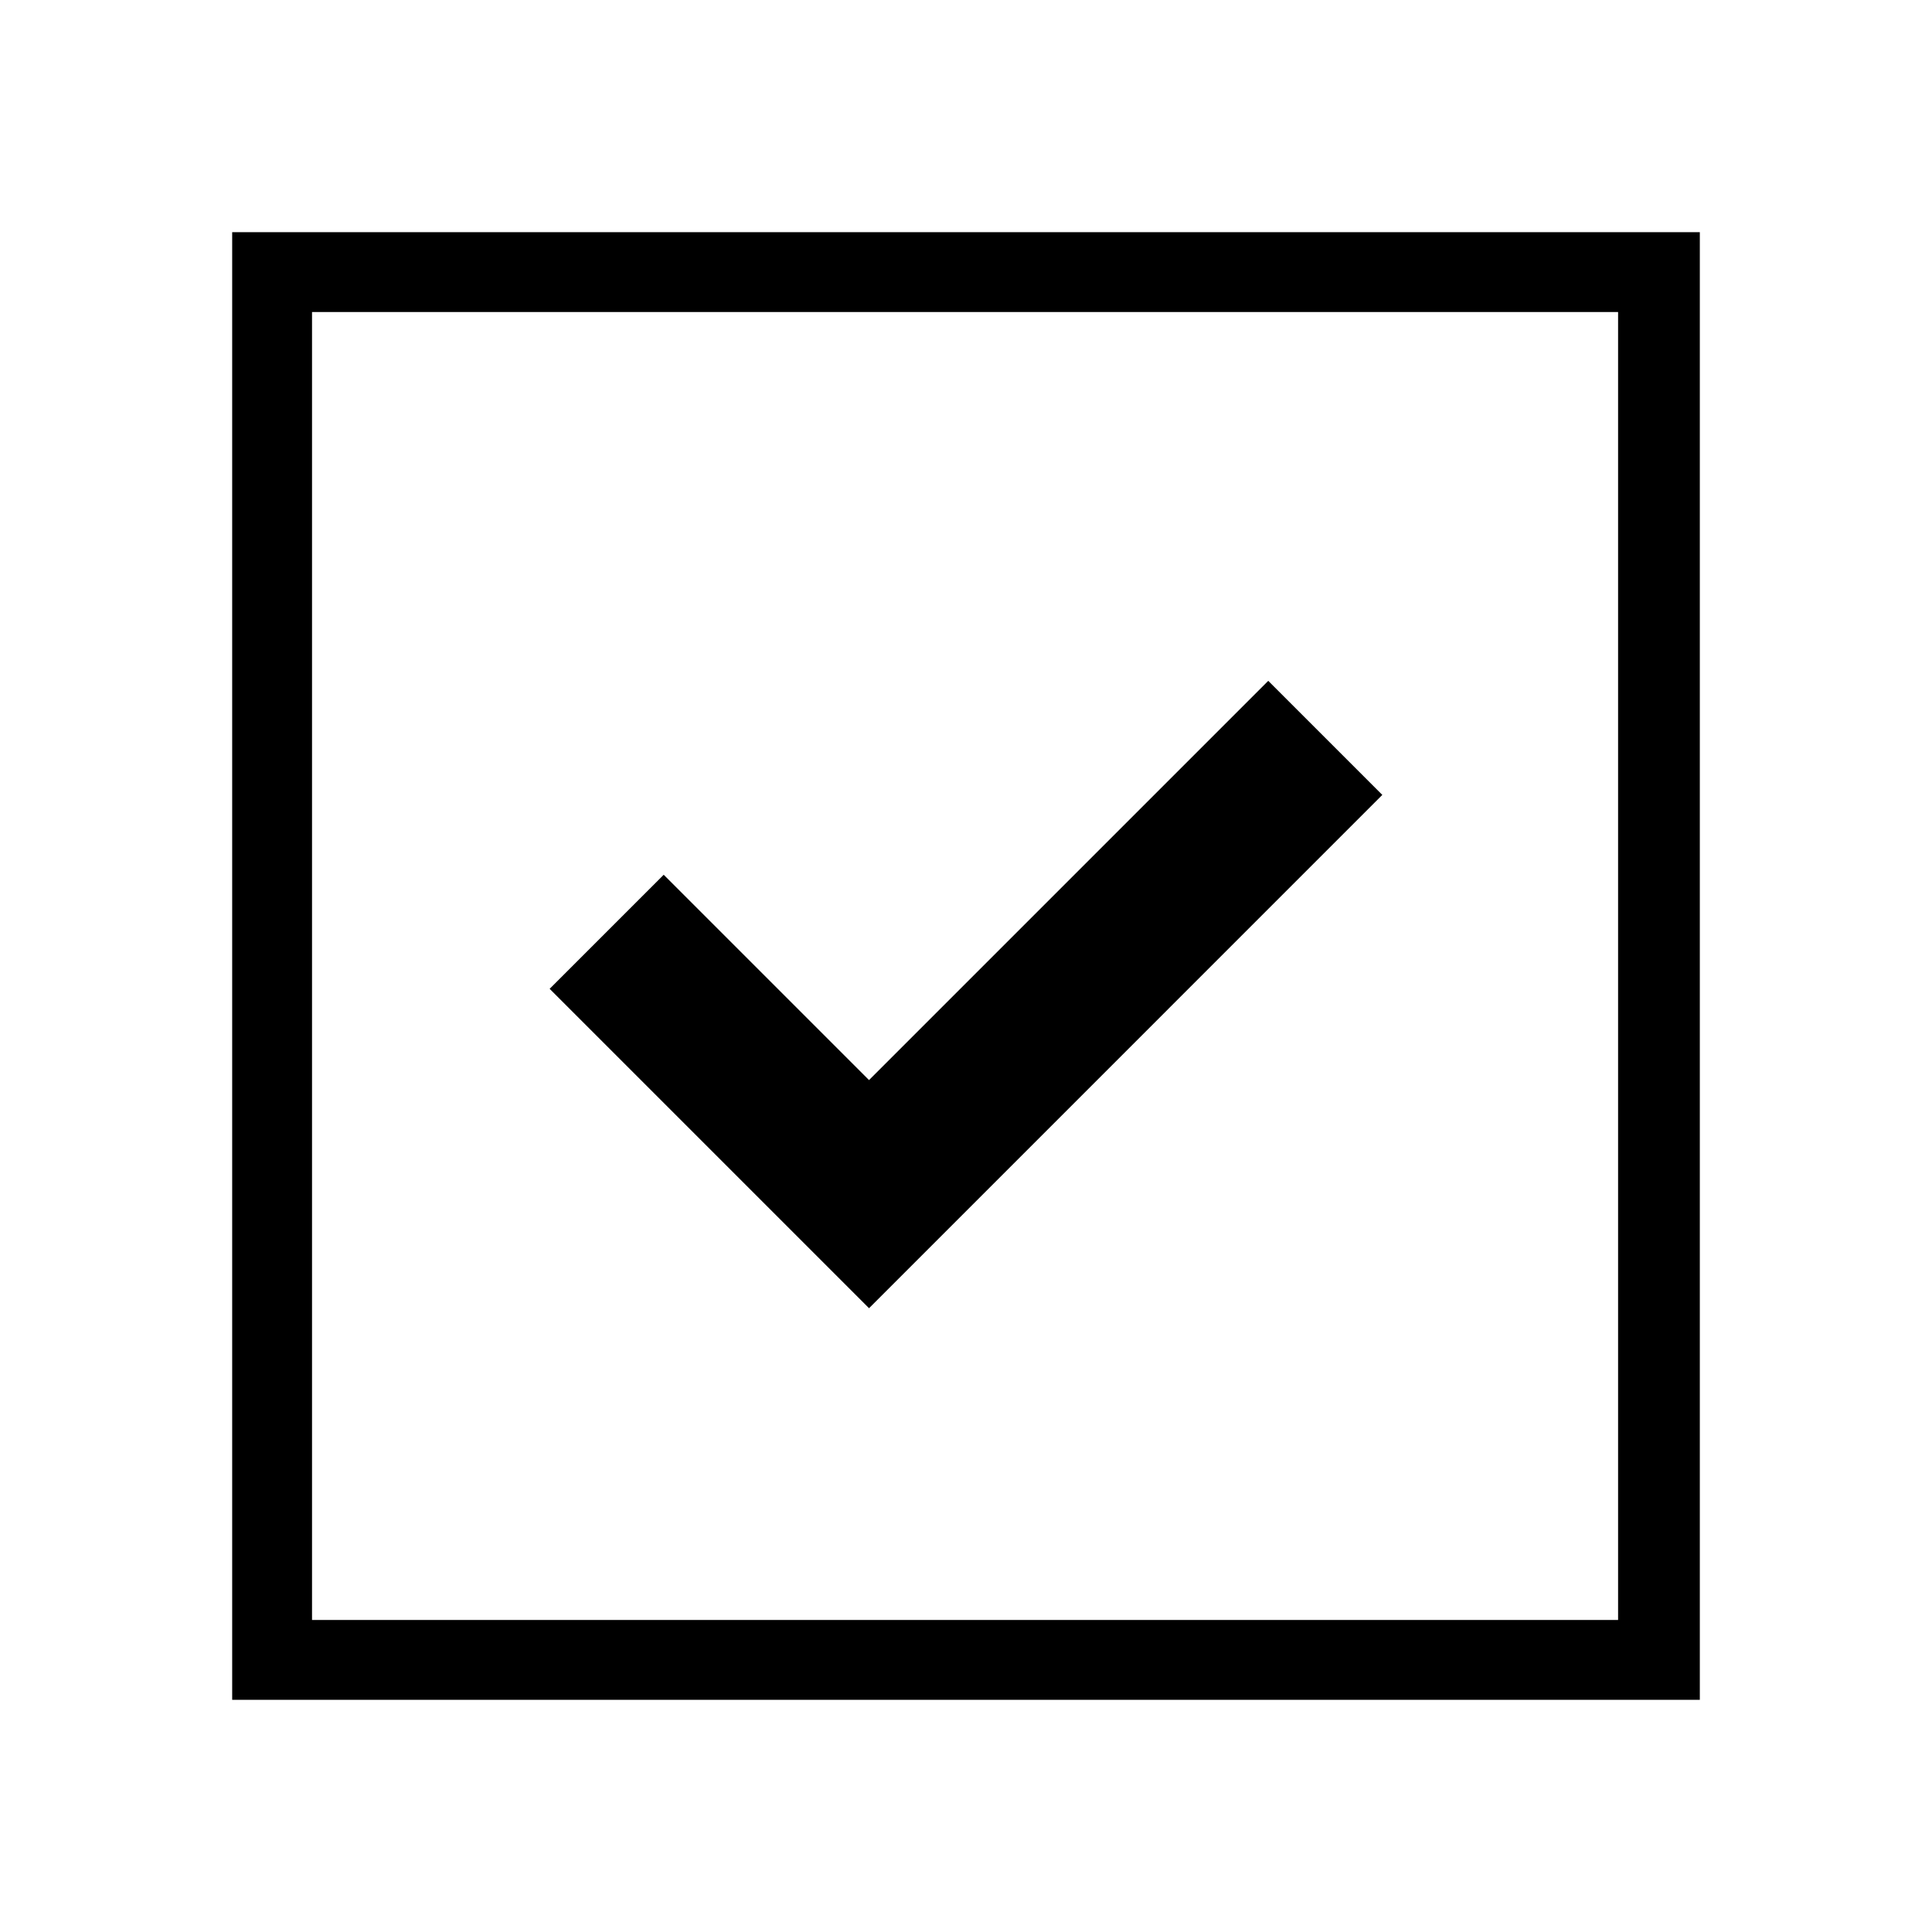
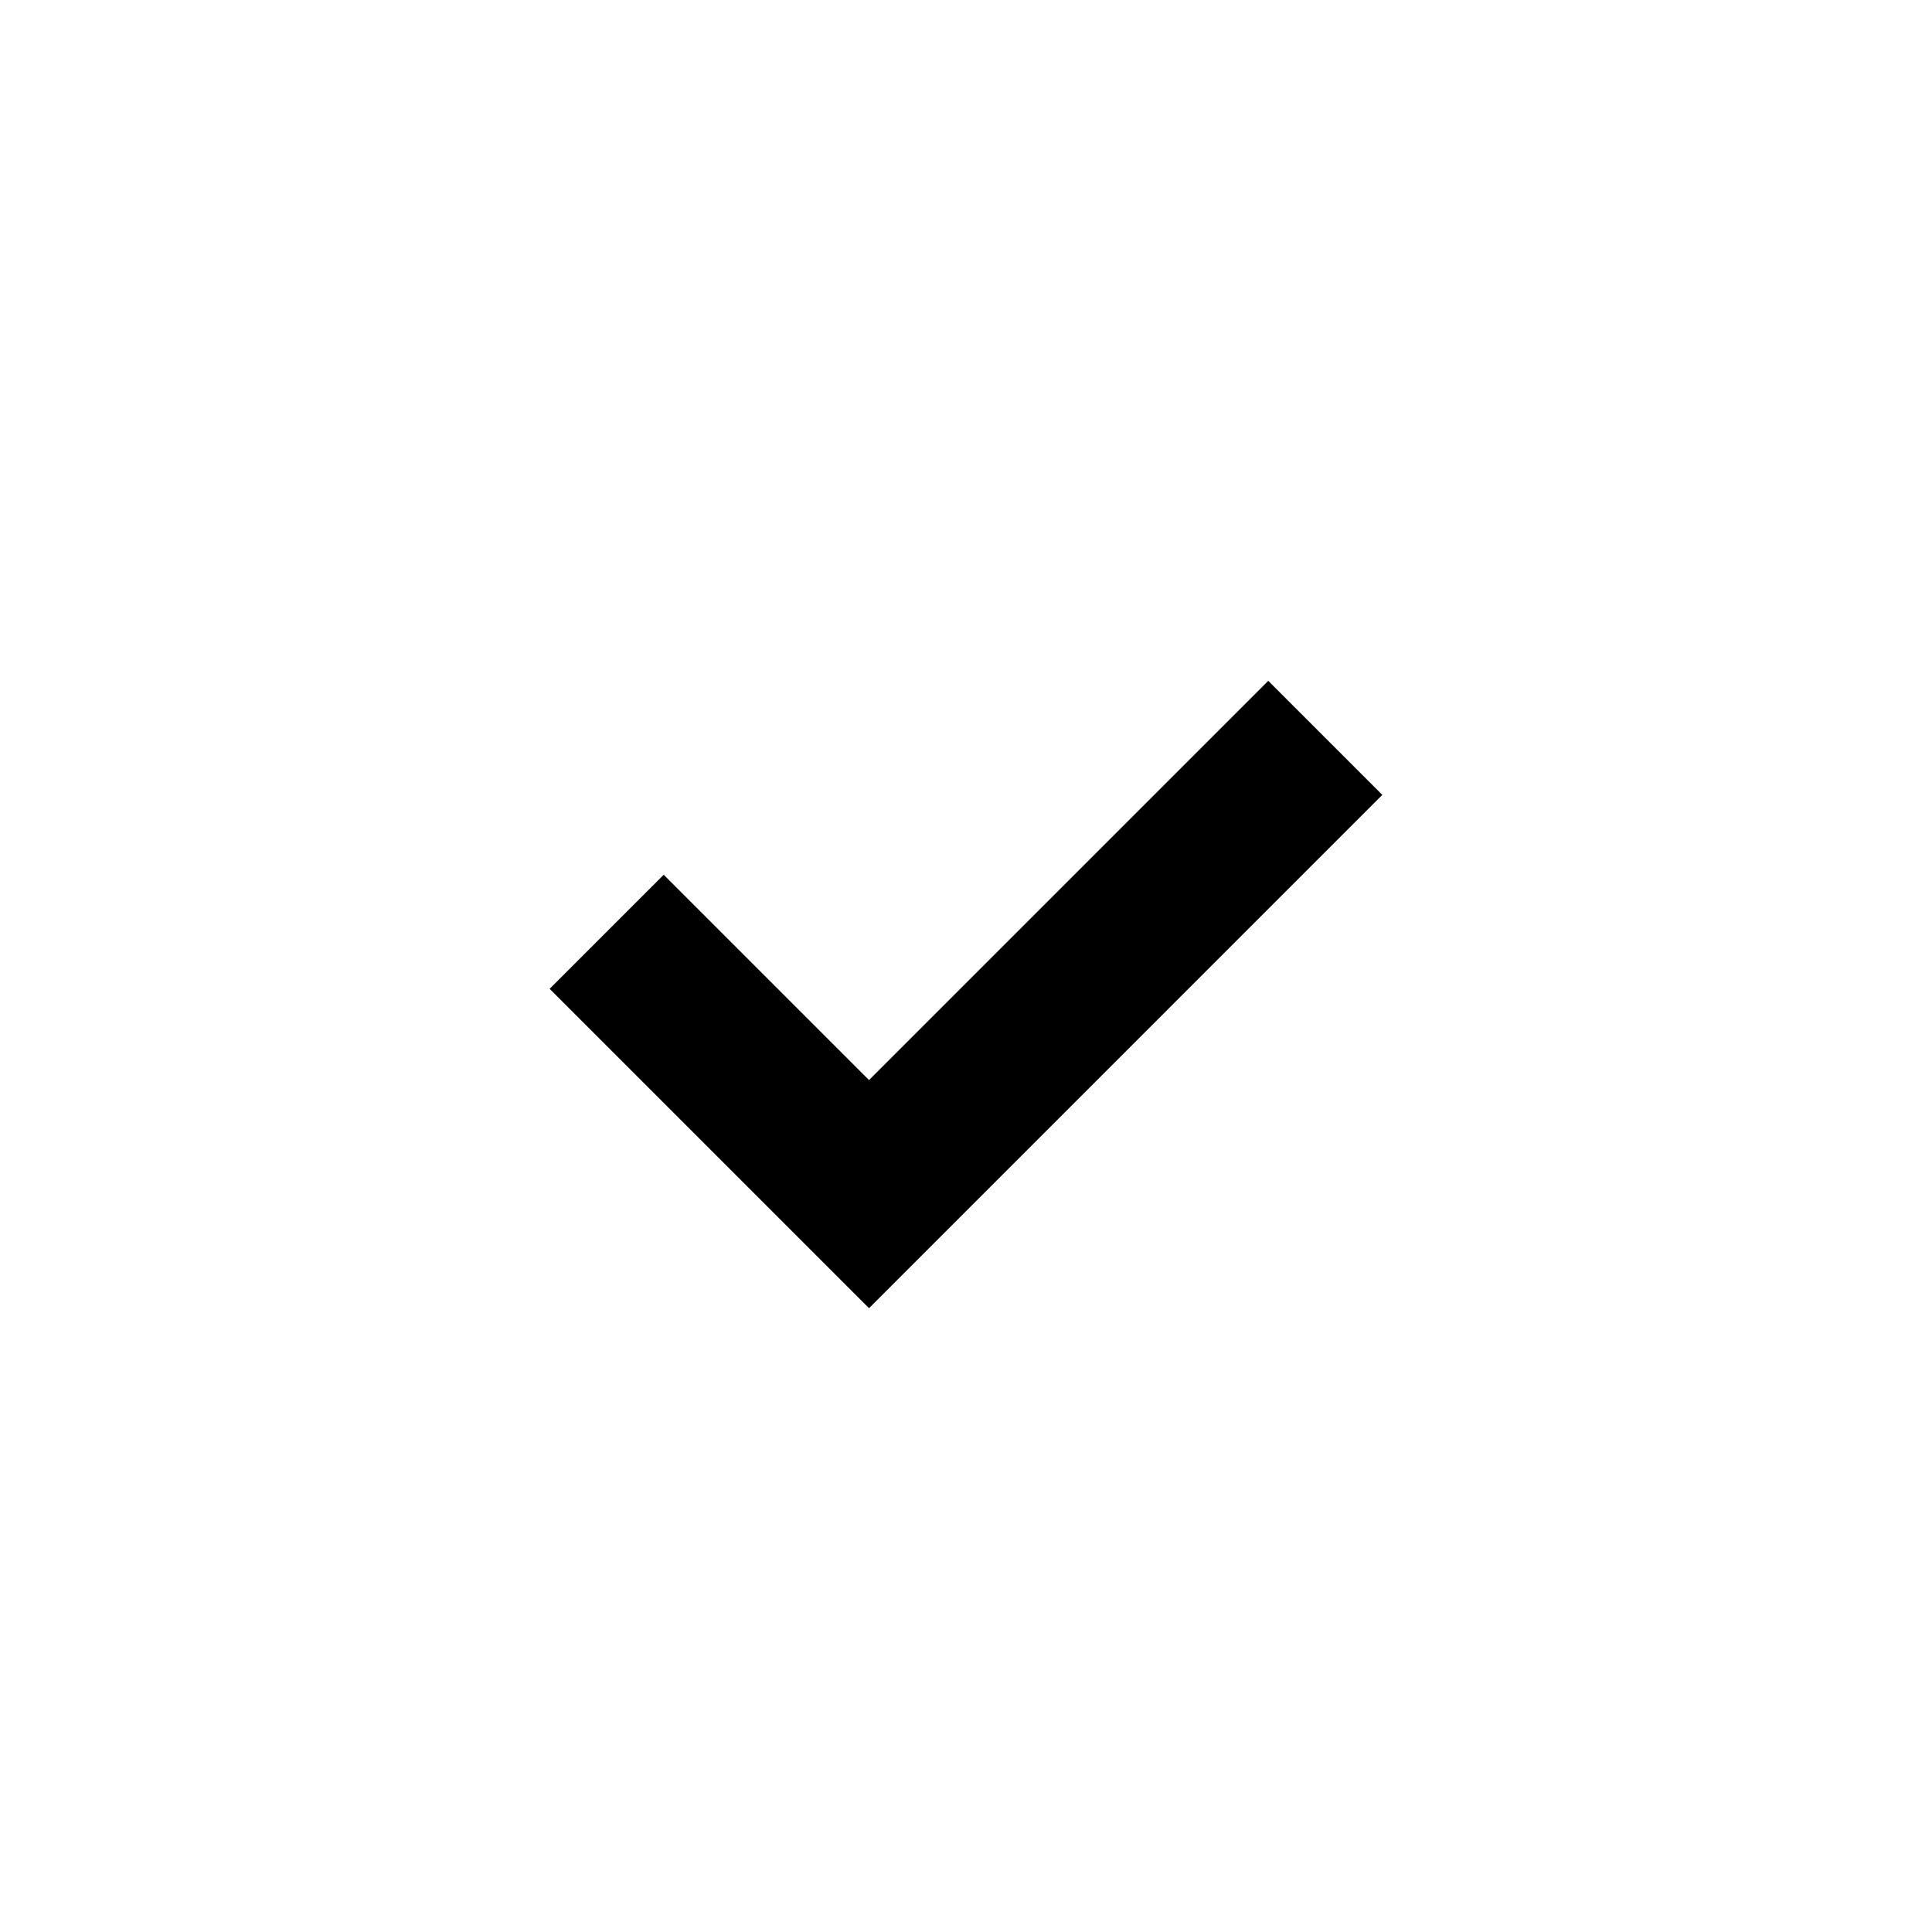
<svg xmlns="http://www.w3.org/2000/svg" fill="#000000" width="800px" height="800px" version="1.1" viewBox="144 144 512 512">
  <g>
    <path d="m510.33 354.66-30.227-30.23-105.8 105.8-54.41-54.41-30.23 30.227 84.641 84.641z" />
-     <path d="m594.47 205.53h-388.94v388.94h388.94zm-21.16 367.78h-346.62v-346.62h346.12v346.62z" />
  </g>
</svg>